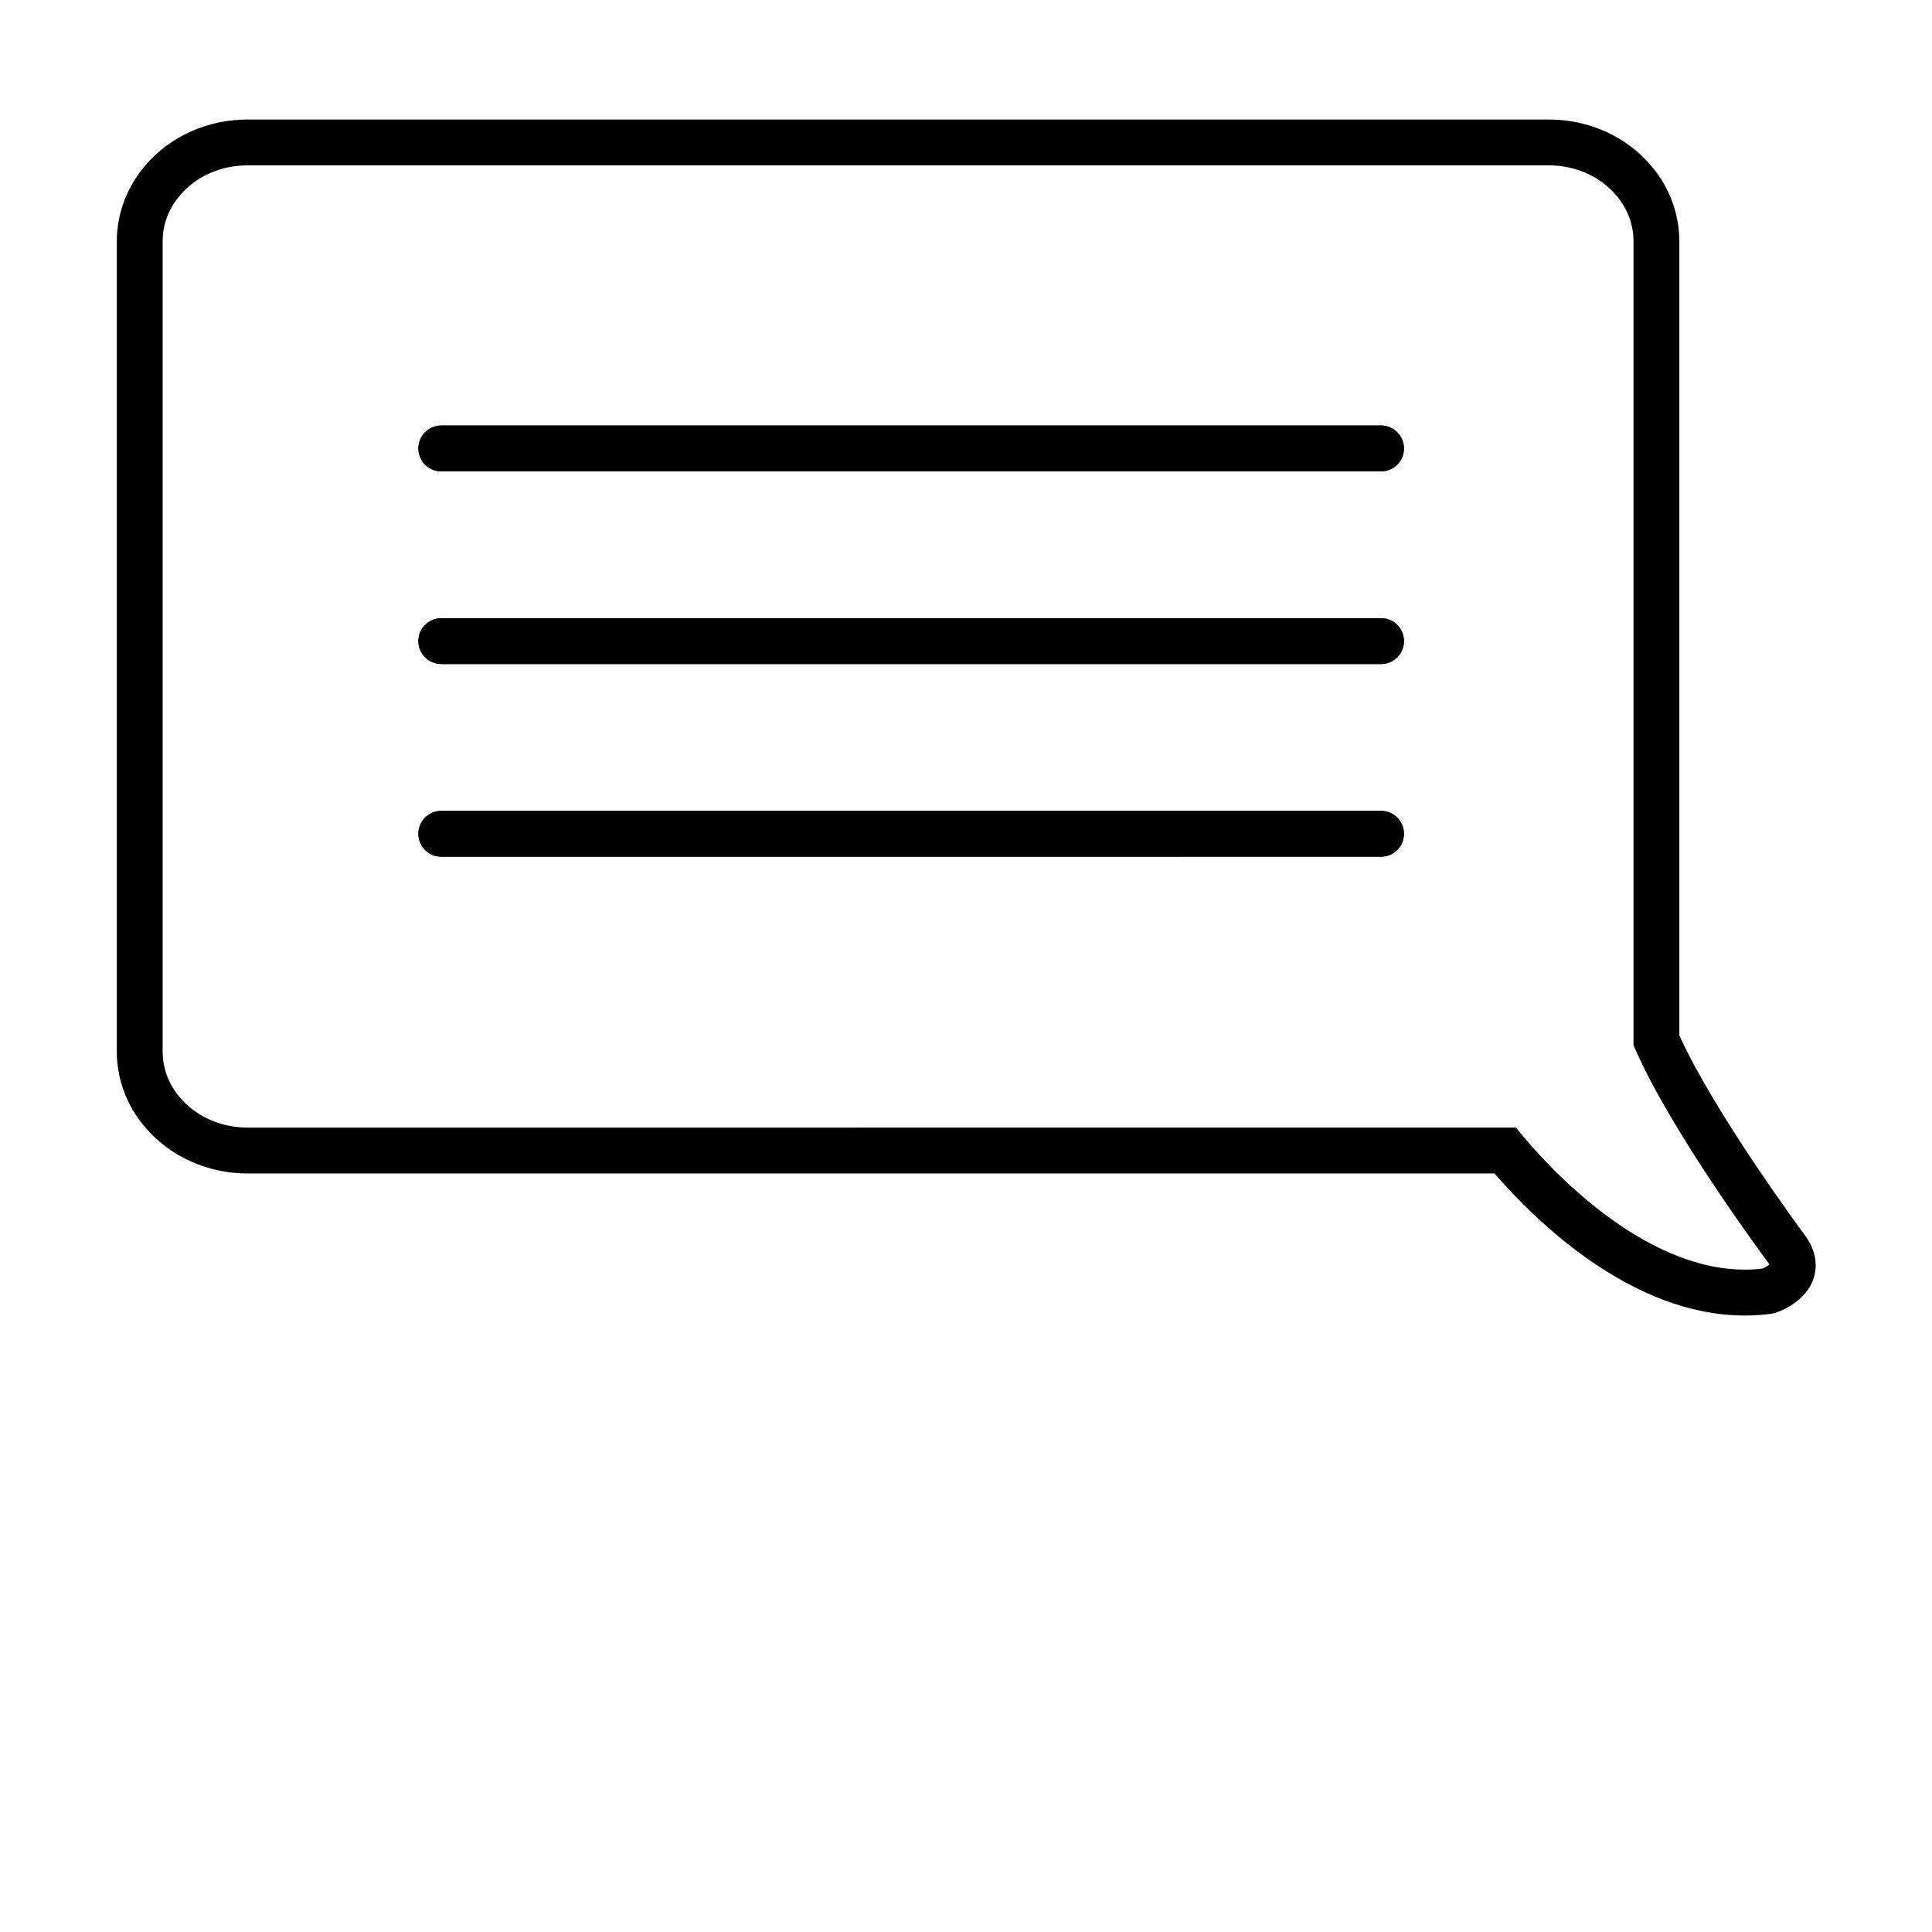
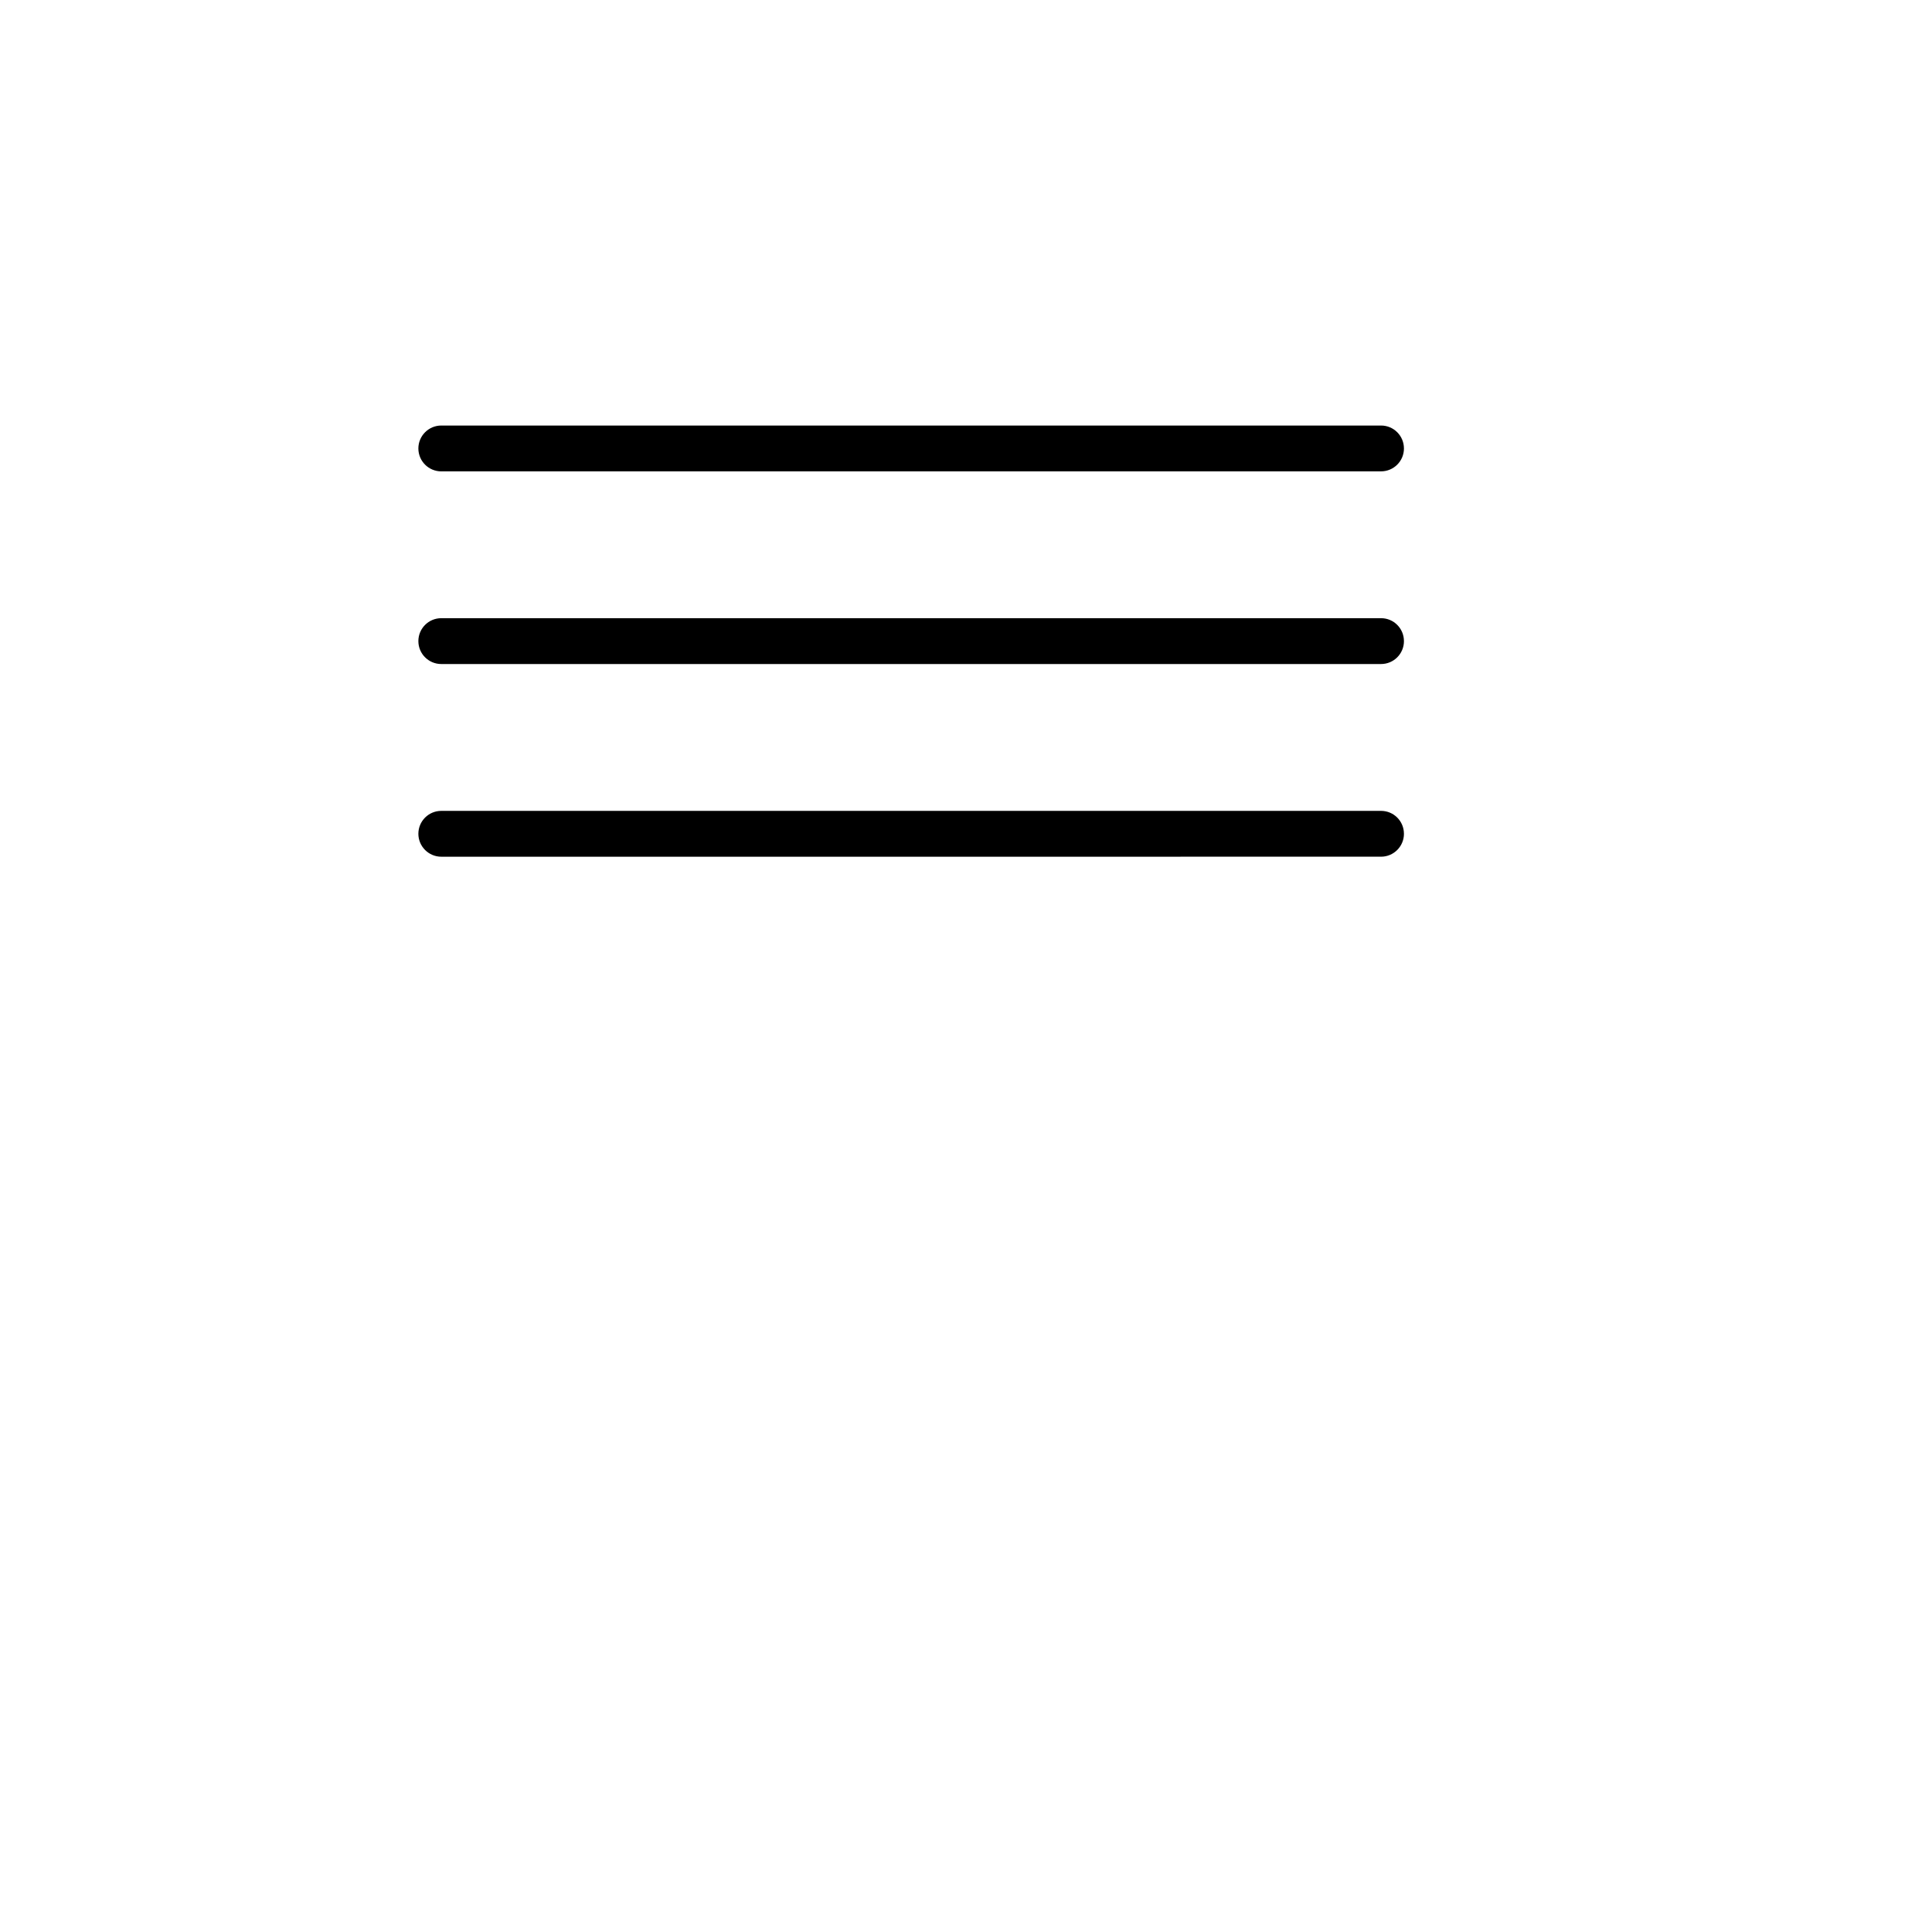
<svg xmlns="http://www.w3.org/2000/svg" fill="#000000" width="800px" height="800px" version="1.1" viewBox="144 144 512 512">
  <g>
-     <path d="m622.05 470.99c-0.242-0.324-23.469-31.664-33.004-52.582v-210.46c0-7.148-2.57-14.152-7.231-19.738-6.621-7.977-16.602-12.535-27.391-12.535h-344.82c-10.609 0-20.488 4.434-27.09 12.148-4.859 5.668-7.555 12.816-7.555 20.125v214.78c0 17.773 15.547 32.254 34.641 32.254h330.45c11.156 12.855 36.508 37.641 66.328 37.641 2.367 0 4.734-0.16 7.07-0.465l1.055-0.242c1.355-0.441 8.223-2.977 10.184-9.336 0.805-2.676 1.012-6.863-2.637-11.582zm-10.91 9.191c-1.578 0.203-3.18 0.281-4.758 0.281-27.23 0-51.914-27.129-58.836-35.453l-1.824-2.188-336.12 0.004c-12.41 0-22.496-9.027-22.496-20.105v-214.78c0-4.473 1.598-8.688 4.637-12.227 4.293-5.023 10.812-7.894 17.859-7.894h344.82c7.168 0 13.75 2.957 18.062 8.16 2.898 3.461 4.414 7.594 4.414 11.965v213.05l0.504 1.152c9.738 22.133 33.871 54.707 34.965 56.164 0.262 0.344 0.422 0.609 0.523 0.789-0.402 0.363-1.109 0.789-1.758 1.074z" />
    <path d="m516.06 364.96c0 3.34-2.711 6.074-6.074 6.074l-249.04 0.004c-3.359 0-6.074-2.734-6.074-6.074 0-3.359 2.715-6.074 6.074-6.074h249.04c3.359-0.004 6.07 2.711 6.07 6.07z" />
    <path d="m516.06 313.9c0 3.359-2.711 6.074-6.074 6.074h-249.04c-3.359 0-6.074-2.711-6.074-6.074 0-3.359 2.715-6.074 6.074-6.074h249.04c3.359-0.004 6.07 2.711 6.07 6.074z" />
-     <path d="m254.88 262.84c0-3.34 2.715-6.074 6.074-6.074h249.04c3.359 0 6.074 2.734 6.074 6.074 0 3.359-2.711 6.074-6.074 6.074l-249.04 0.004c-3.363-0.008-6.078-2.719-6.078-6.078z" />
    <path d="m516.06 262.84c0 3.359-2.711 6.074-6.074 6.074l-249.04 0.004c-3.359 0-6.074-2.715-6.074-6.074 0-3.34 2.715-6.074 6.074-6.074h249.04c3.359-0.004 6.07 2.727 6.07 6.07z" />
-     <path d="m516.06 313.9c0 3.359-2.711 6.074-6.074 6.074h-249.04c-3.359 0-6.074-2.711-6.074-6.074 0-3.359 2.715-6.074 6.074-6.074h249.04c3.359-0.004 6.07 2.711 6.07 6.074z" />
-     <path d="m516.06 364.96c0 3.34-2.711 6.074-6.074 6.074l-249.04 0.004c-3.359 0-6.074-2.734-6.074-6.074 0-3.359 2.715-6.074 6.074-6.074h249.04c3.359-0.004 6.07 2.711 6.07 6.07z" />
  </g>
</svg>